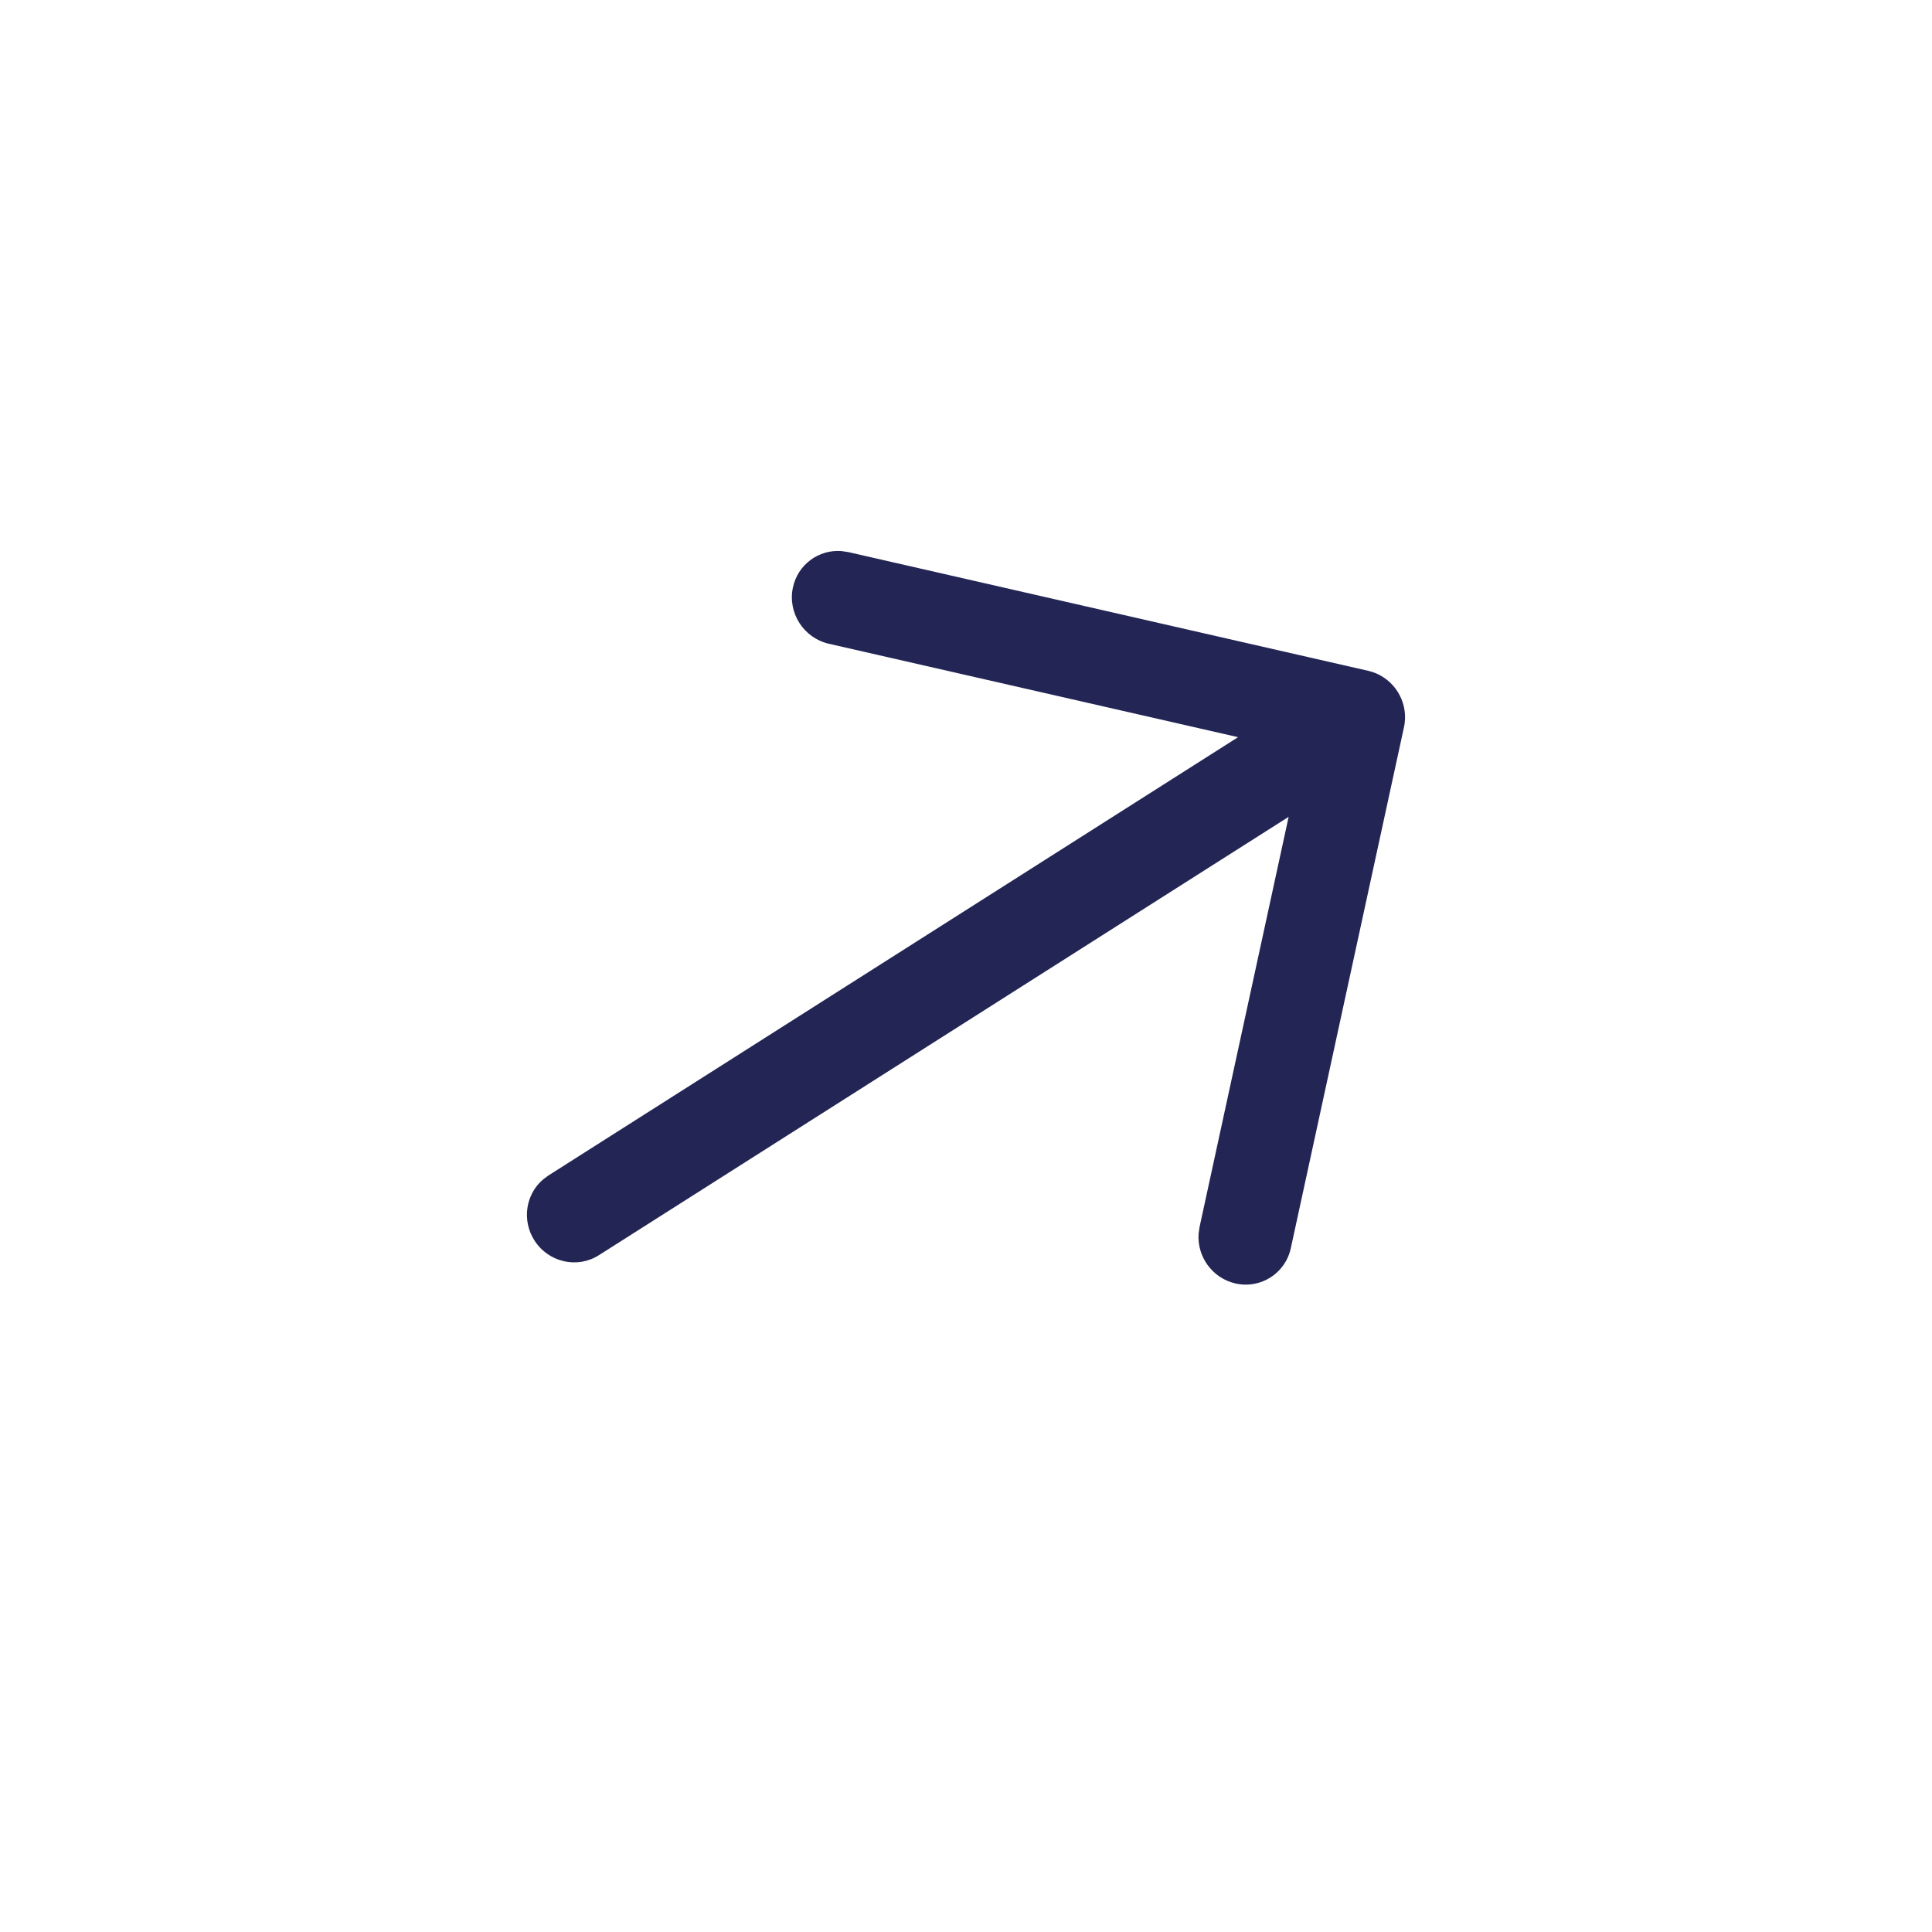
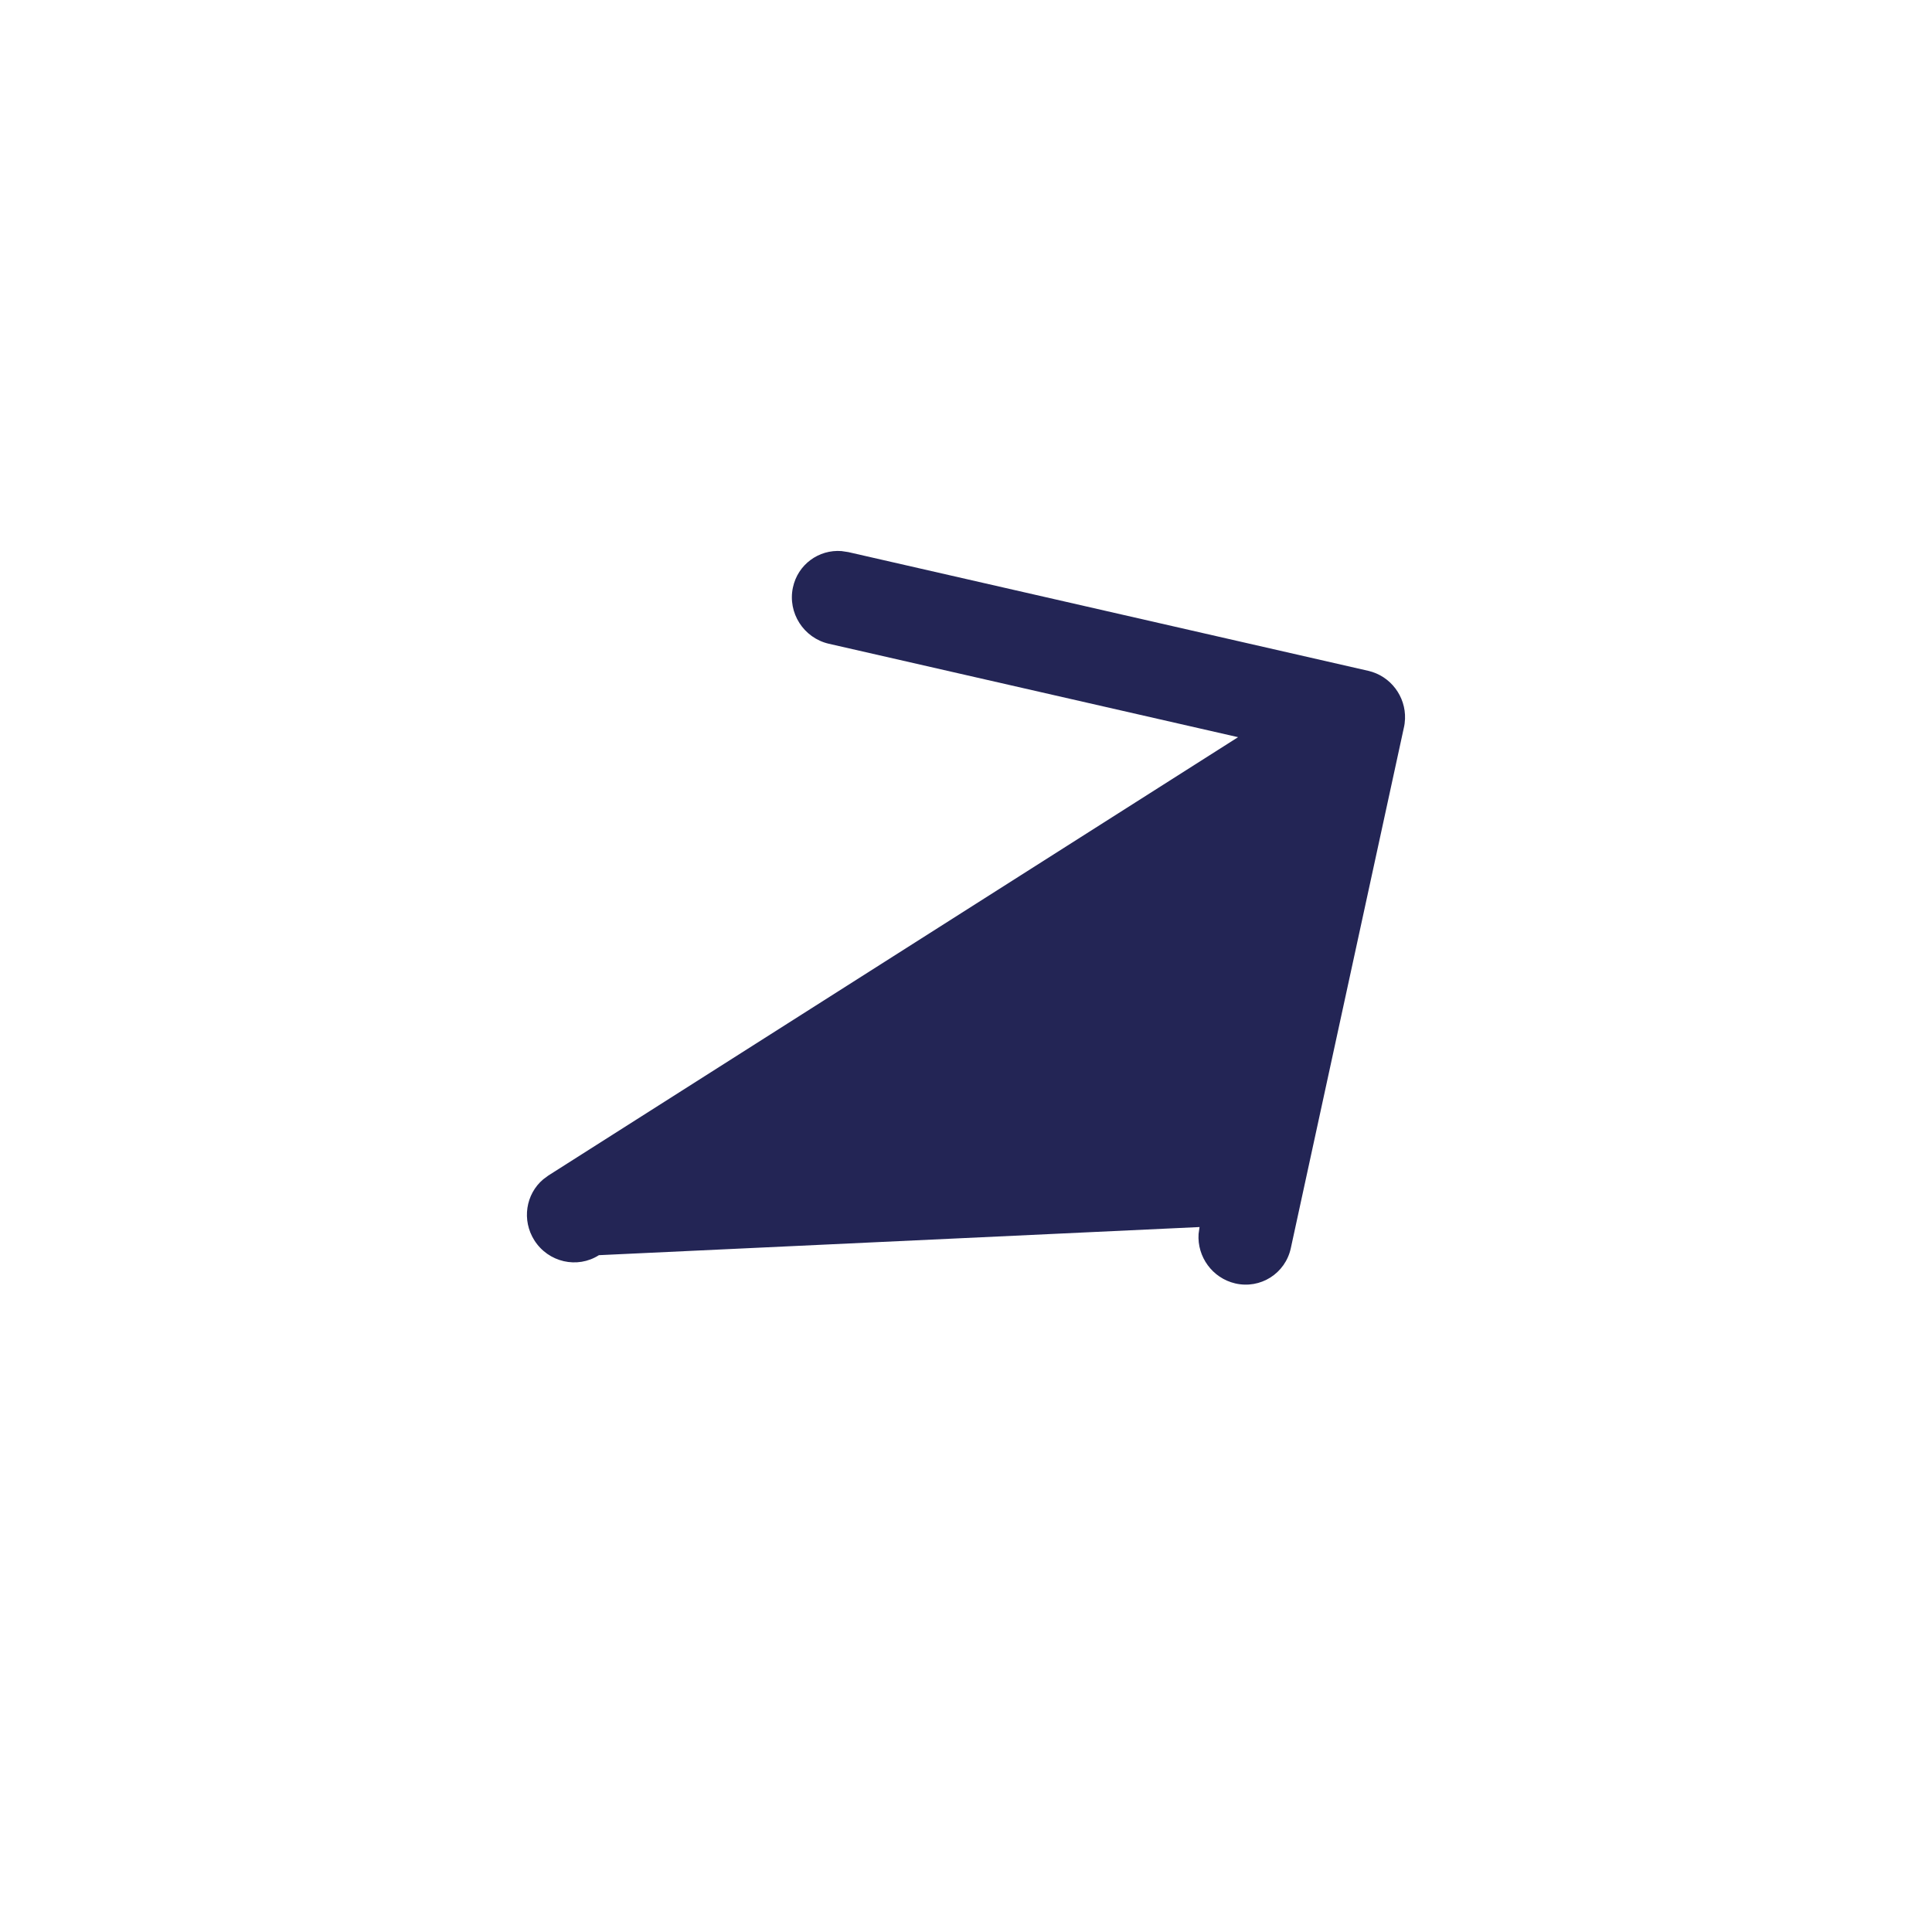
<svg xmlns="http://www.w3.org/2000/svg" width="34" height="34" viewBox="0 0 34 34" fill="none">
-   <path fill-rule="evenodd" clip-rule="evenodd" d="M9.56 20.754C9.252 21.014 9.179 21.473 9.404 21.828C9.65 22.215 10.159 22.332 10.54 22.089L22.678 14.375L21.11 21.594L21.093 21.715C21.066 22.116 21.335 22.492 21.738 22.586C22.181 22.689 22.619 22.412 22.716 21.967L24.704 12.814C24.717 12.761 24.724 12.706 24.726 12.651C24.741 12.258 24.473 11.895 24.077 11.805L14.929 9.716L14.809 9.698C14.409 9.667 14.04 9.934 13.954 10.339C13.859 10.784 14.142 11.227 14.586 11.329L21.788 12.973L9.649 20.688L9.56 20.754Z" fill="#232555" />
+   <path fill-rule="evenodd" clip-rule="evenodd" d="M9.56 20.754C9.252 21.014 9.179 21.473 9.404 21.828C9.65 22.215 10.159 22.332 10.54 22.089L21.11 21.594L21.093 21.715C21.066 22.116 21.335 22.492 21.738 22.586C22.181 22.689 22.619 22.412 22.716 21.967L24.704 12.814C24.717 12.761 24.724 12.706 24.726 12.651C24.741 12.258 24.473 11.895 24.077 11.805L14.929 9.716L14.809 9.698C14.409 9.667 14.04 9.934 13.954 10.339C13.859 10.784 14.142 11.227 14.586 11.329L21.788 12.973L9.649 20.688L9.56 20.754Z" fill="#232555" />
</svg>